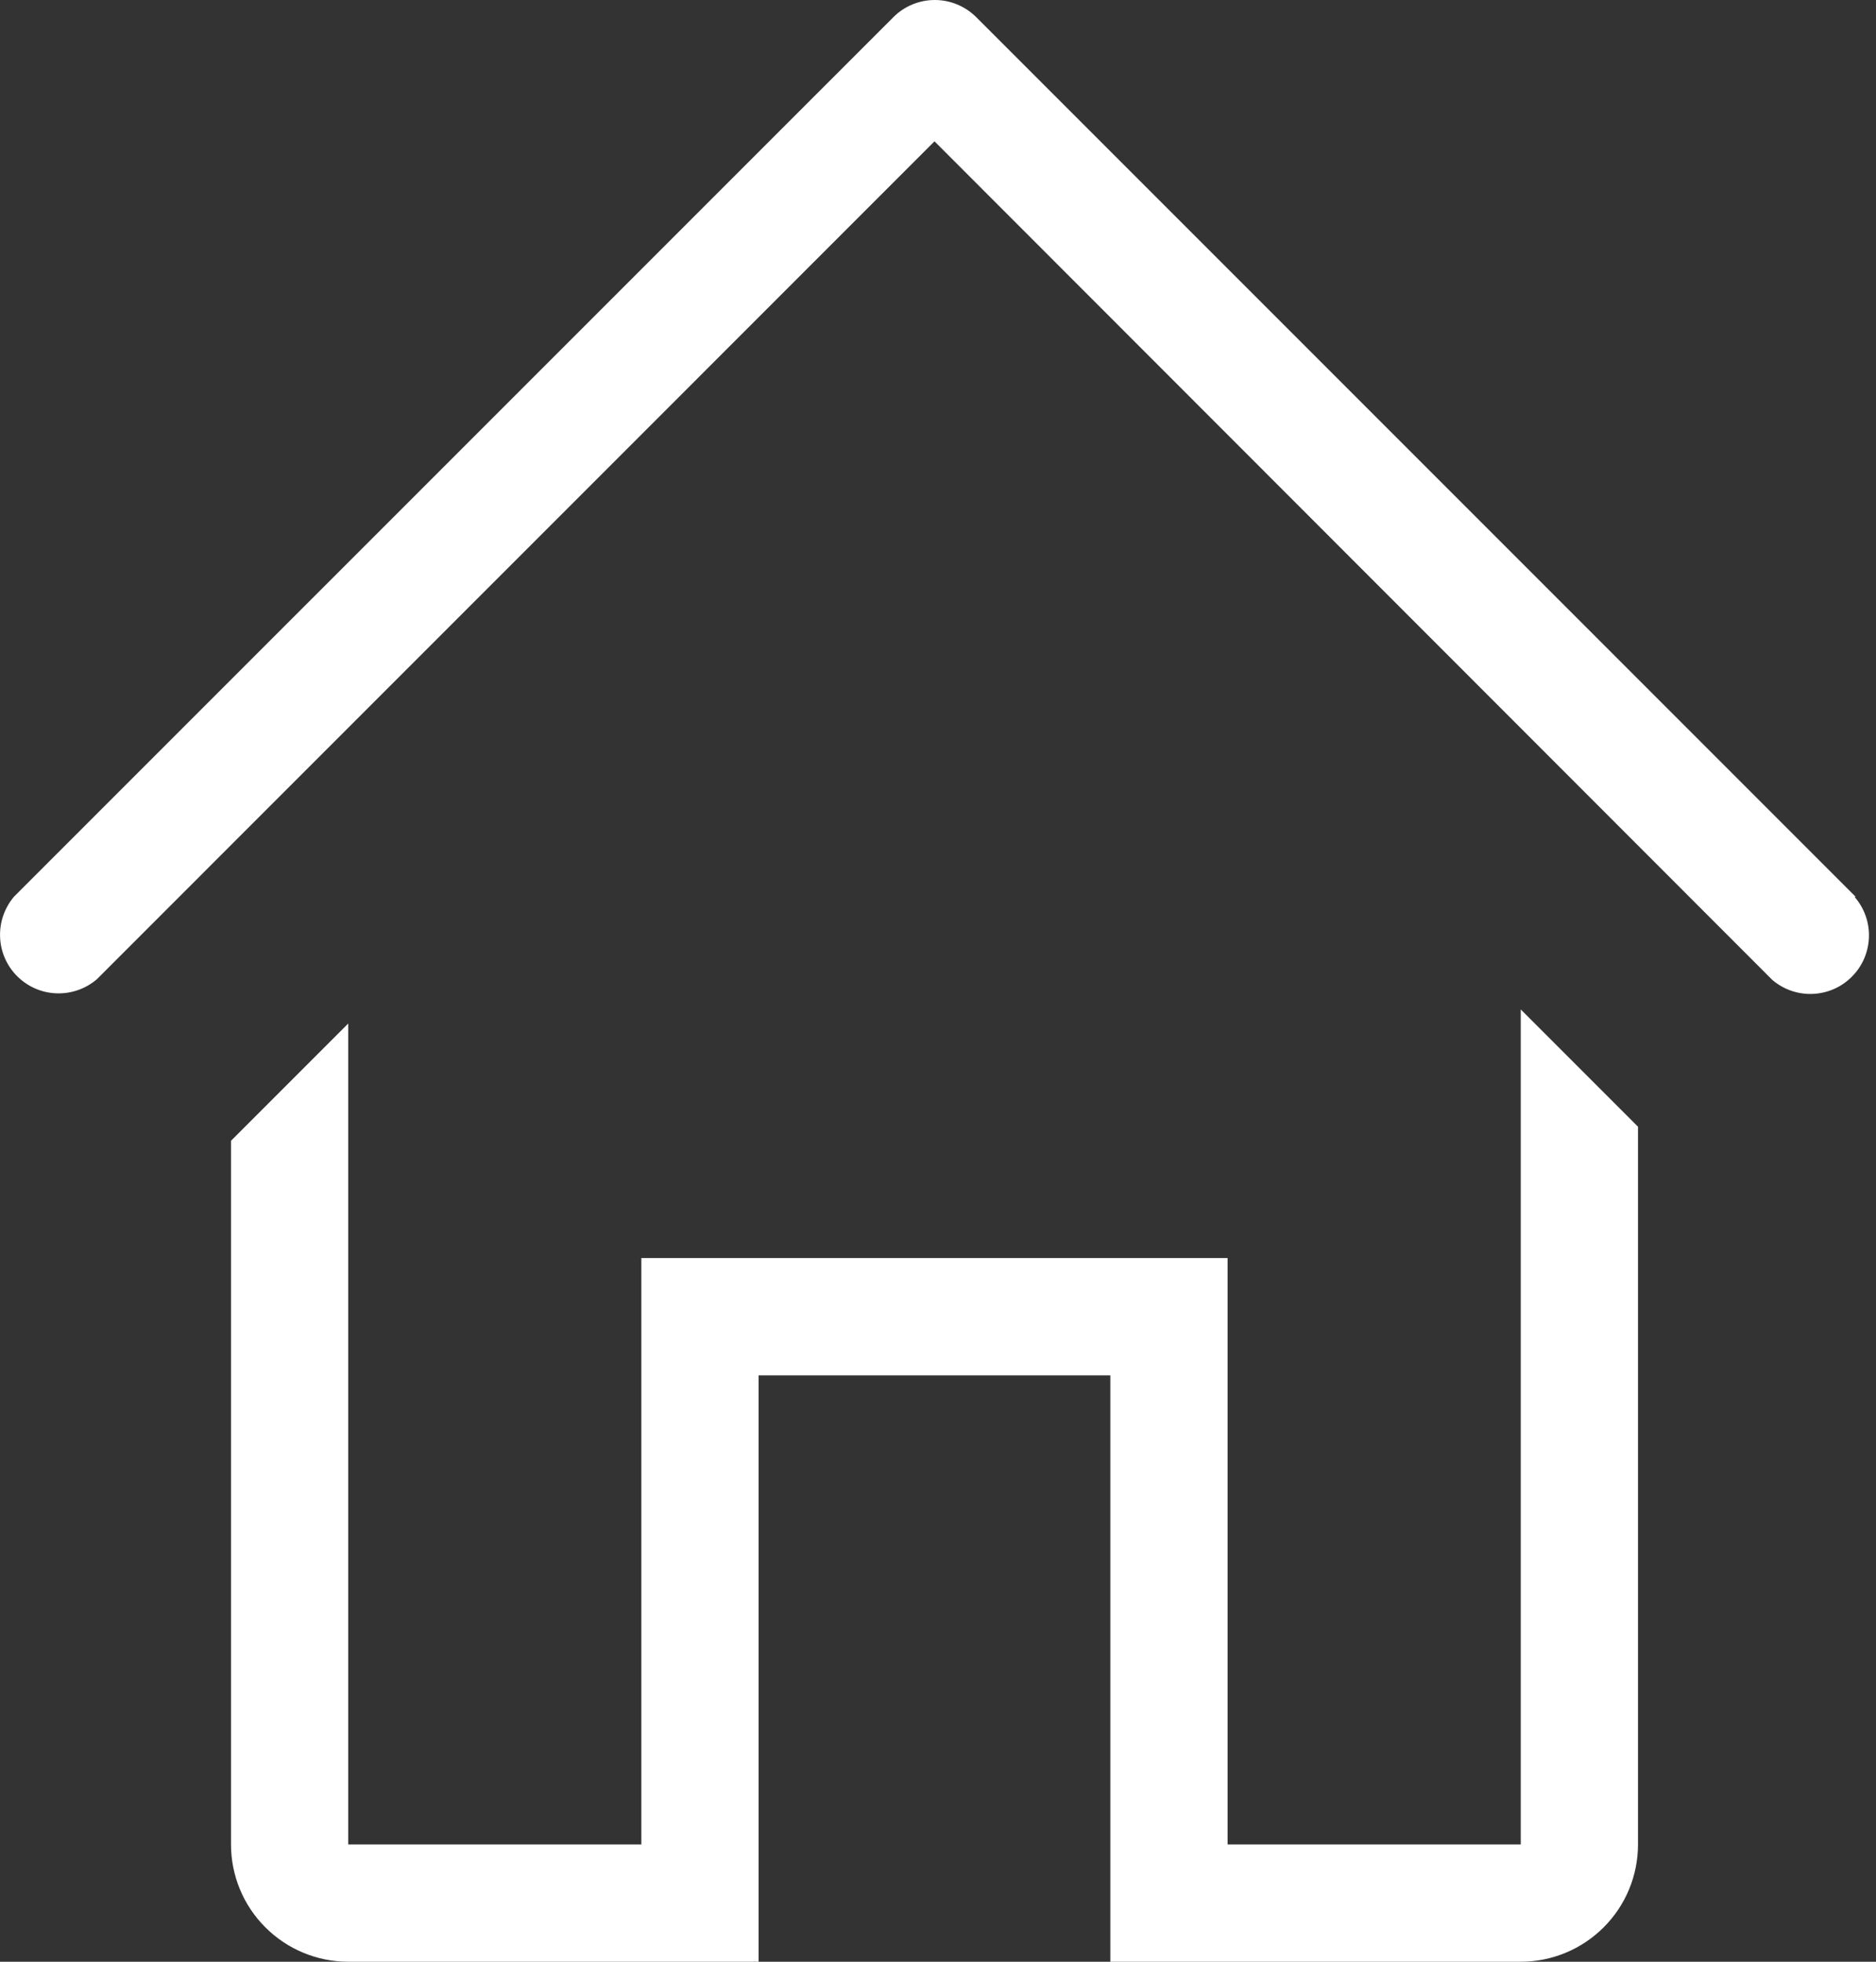
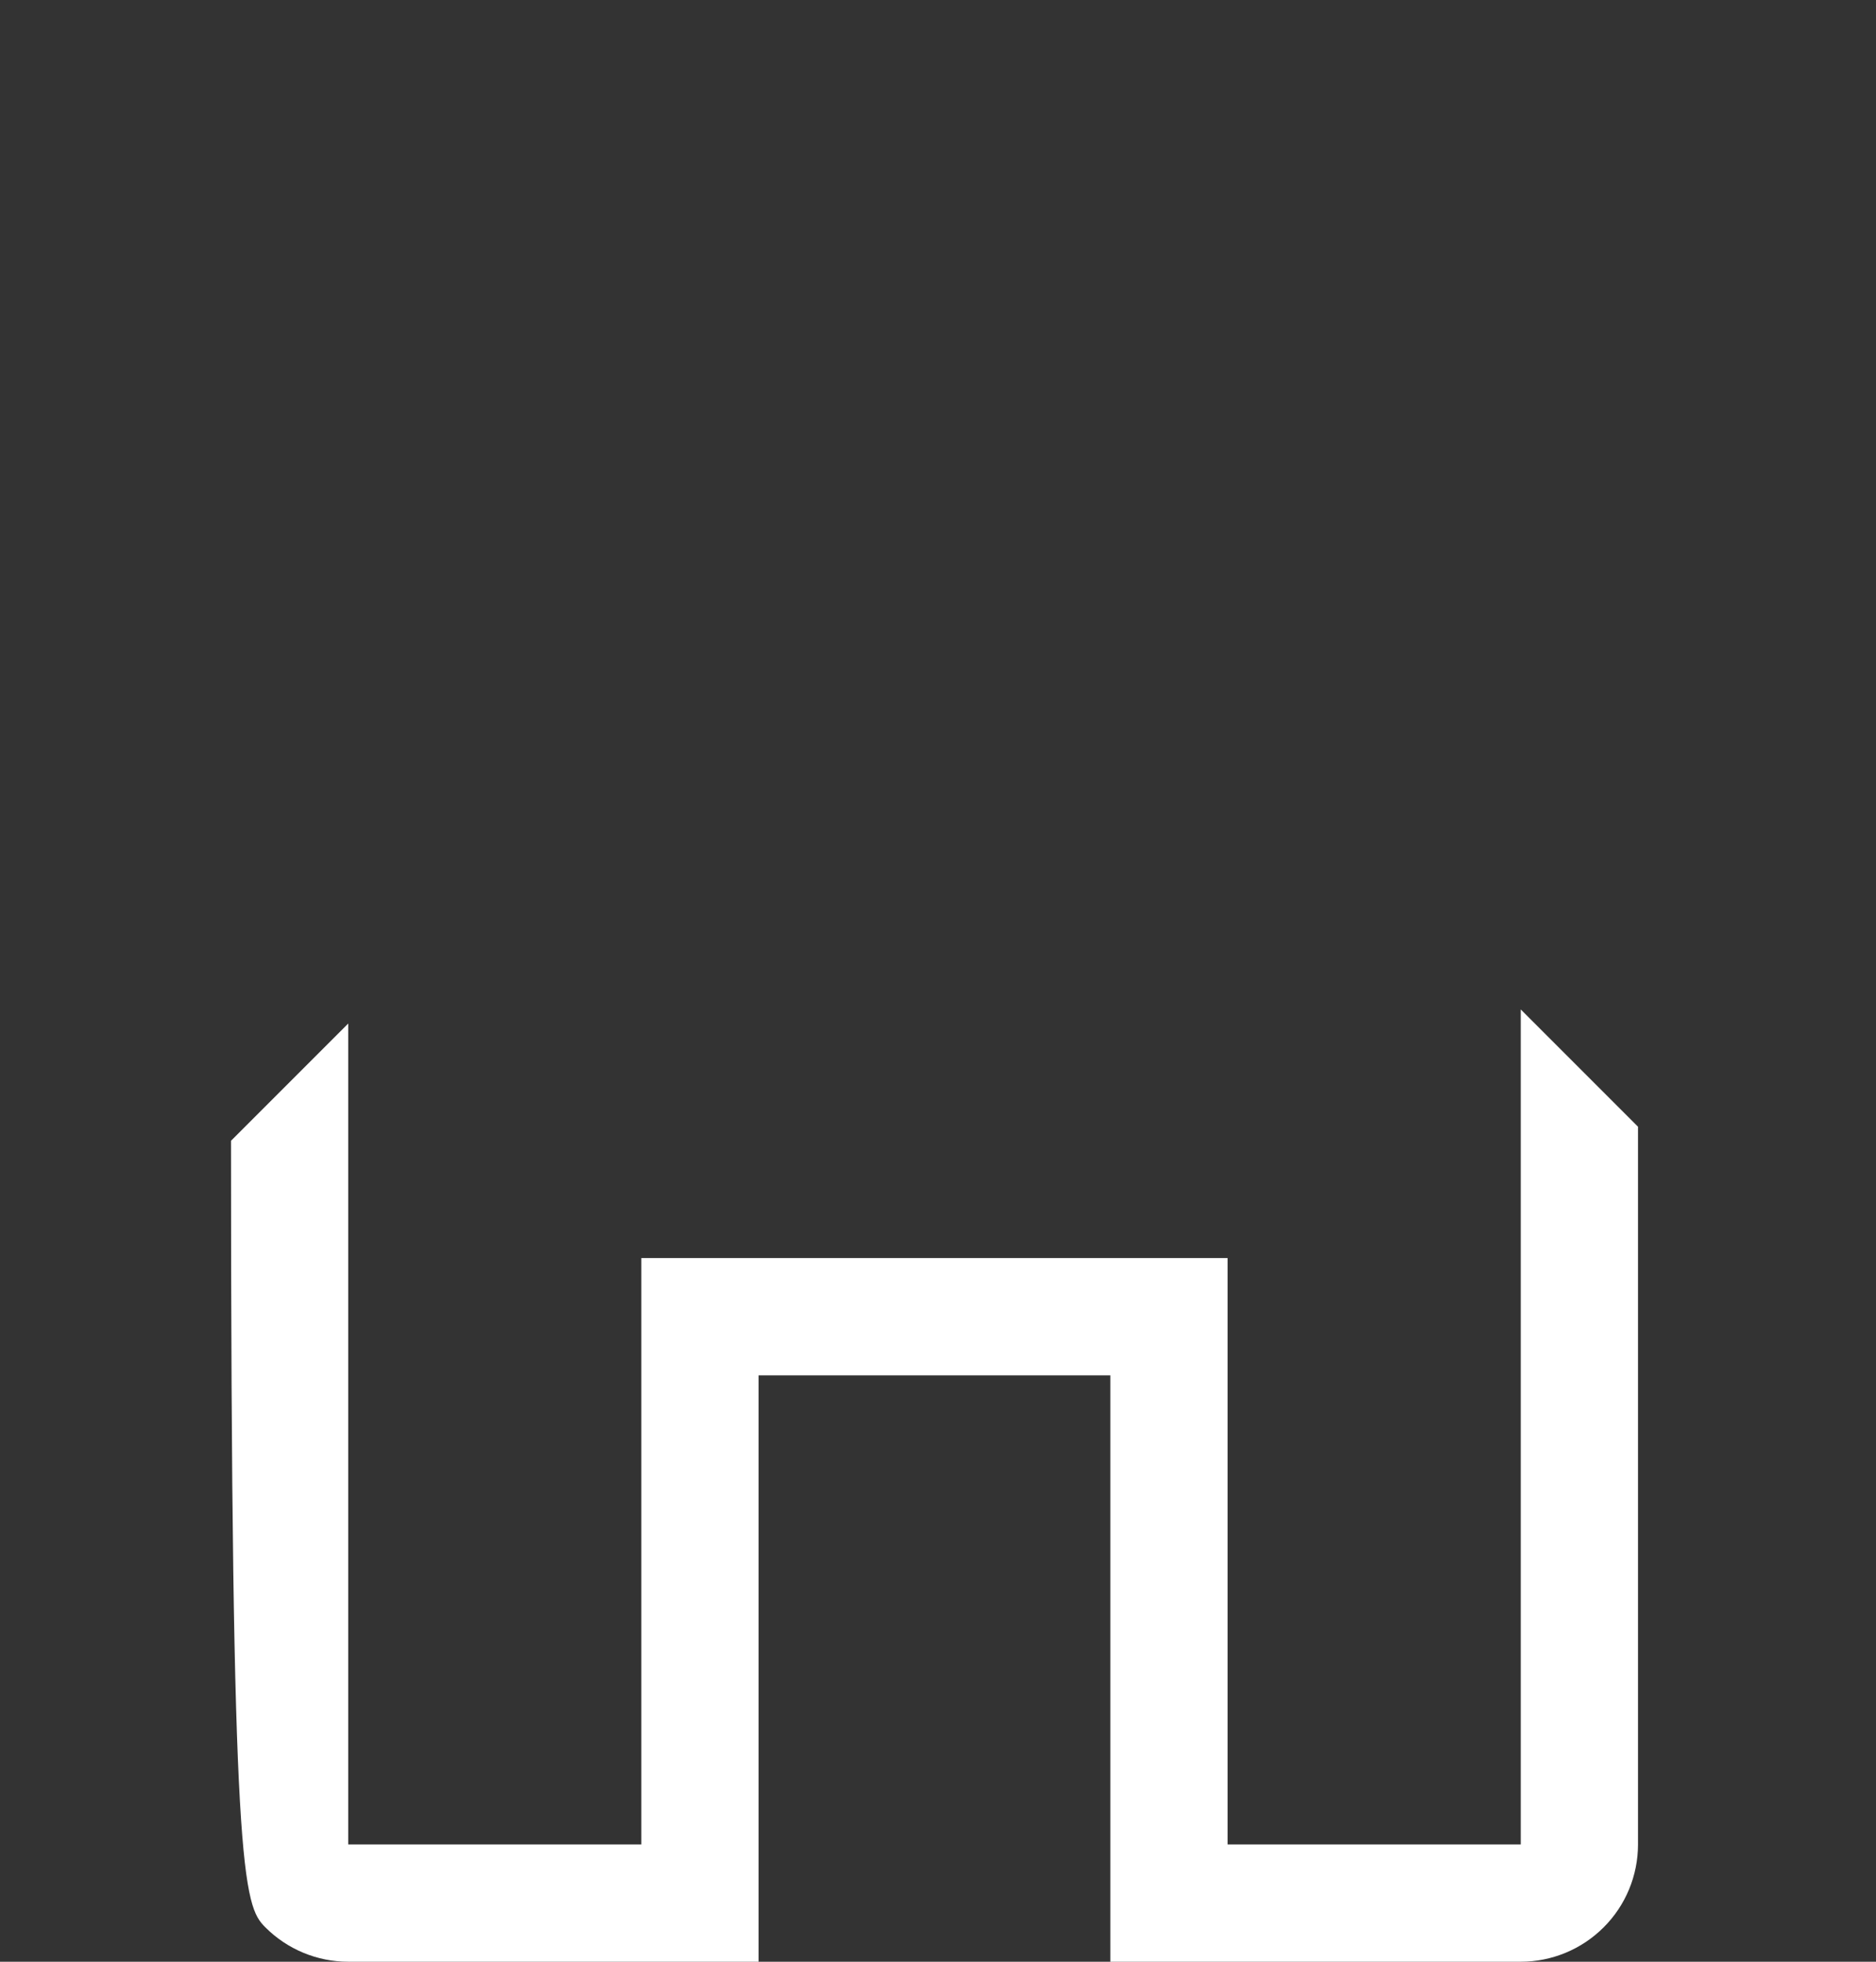
<svg xmlns="http://www.w3.org/2000/svg" width="22" height="23" viewBox="0 0 22 23" fill="none">
  <rect x="0" y="0" width="22" height="23" fill="#333333" stroke="none" />
-   <path d="M21.759 10.512L11.447 0.2C11.318 0.072 11.144 0 10.962 0C10.781 0 10.606 0.072 10.478 0.2L0.165 10.512C0.053 10.644 -0.006 10.813 0.001 10.986C0.007 11.159 0.079 11.323 0.201 11.445C0.324 11.568 0.488 11.64 0.661 11.646C0.834 11.653 1.003 11.594 1.135 11.482L10.959 1.657L20.783 11.488C20.915 11.601 21.084 11.66 21.257 11.653C21.43 11.646 21.594 11.575 21.716 11.452C21.839 11.33 21.91 11.166 21.917 10.993C21.924 10.82 21.865 10.651 21.752 10.519L21.759 10.512Z" fill="white" />
-   <path d="M17.834 21.625H14.396V14.75H7.521V21.625H4.084V12L2.709 13.375V21.625C2.709 21.99 2.854 22.34 3.112 22.597C3.37 22.855 3.719 23 4.084 23H8.896V16.125H13.021V23H17.834C18.198 23 18.548 22.855 18.806 22.597C19.064 22.34 19.209 21.99 19.209 21.625V13.21L17.834 11.835V21.625Z" fill="white" />
+   <path d="M17.834 21.625H14.396V14.75H7.521V21.625H4.084V12L2.709 13.375C2.709 21.99 2.854 22.34 3.112 22.597C3.37 22.855 3.719 23 4.084 23H8.896V16.125H13.021V23H17.834C18.198 23 18.548 22.855 18.806 22.597C19.064 22.34 19.209 21.99 19.209 21.625V13.21L17.834 11.835V21.625Z" fill="white" />
</svg>